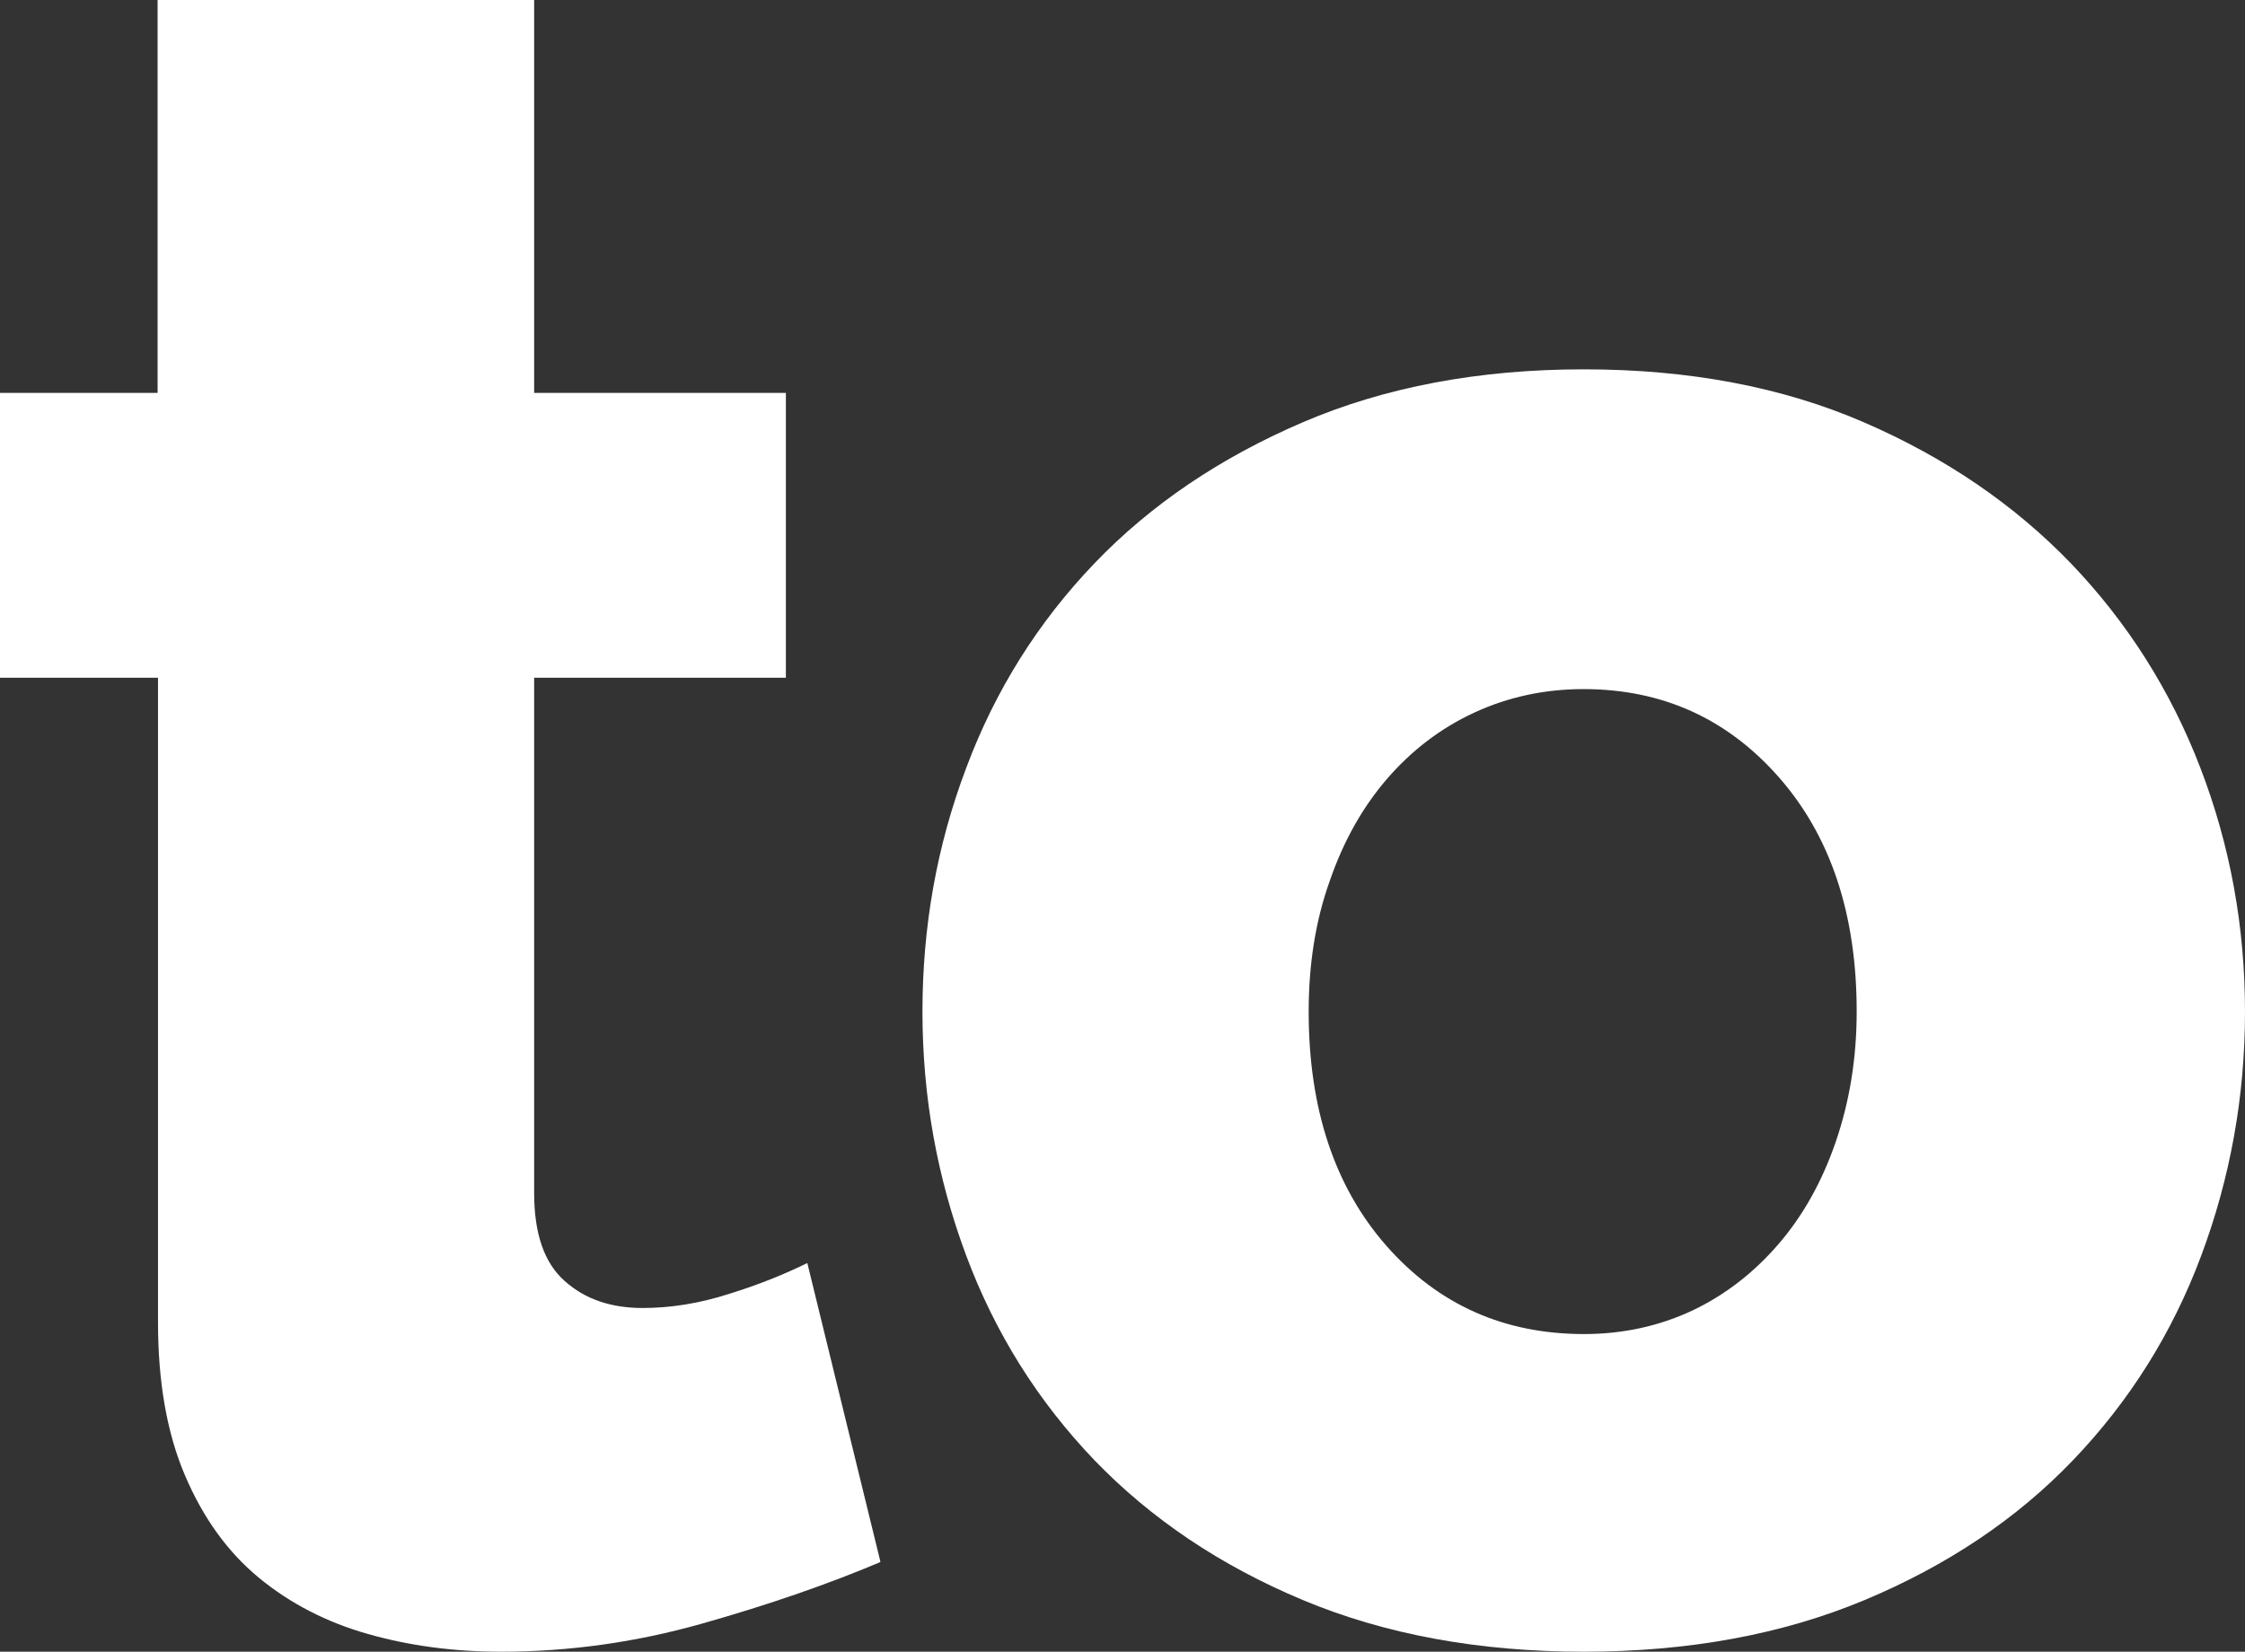
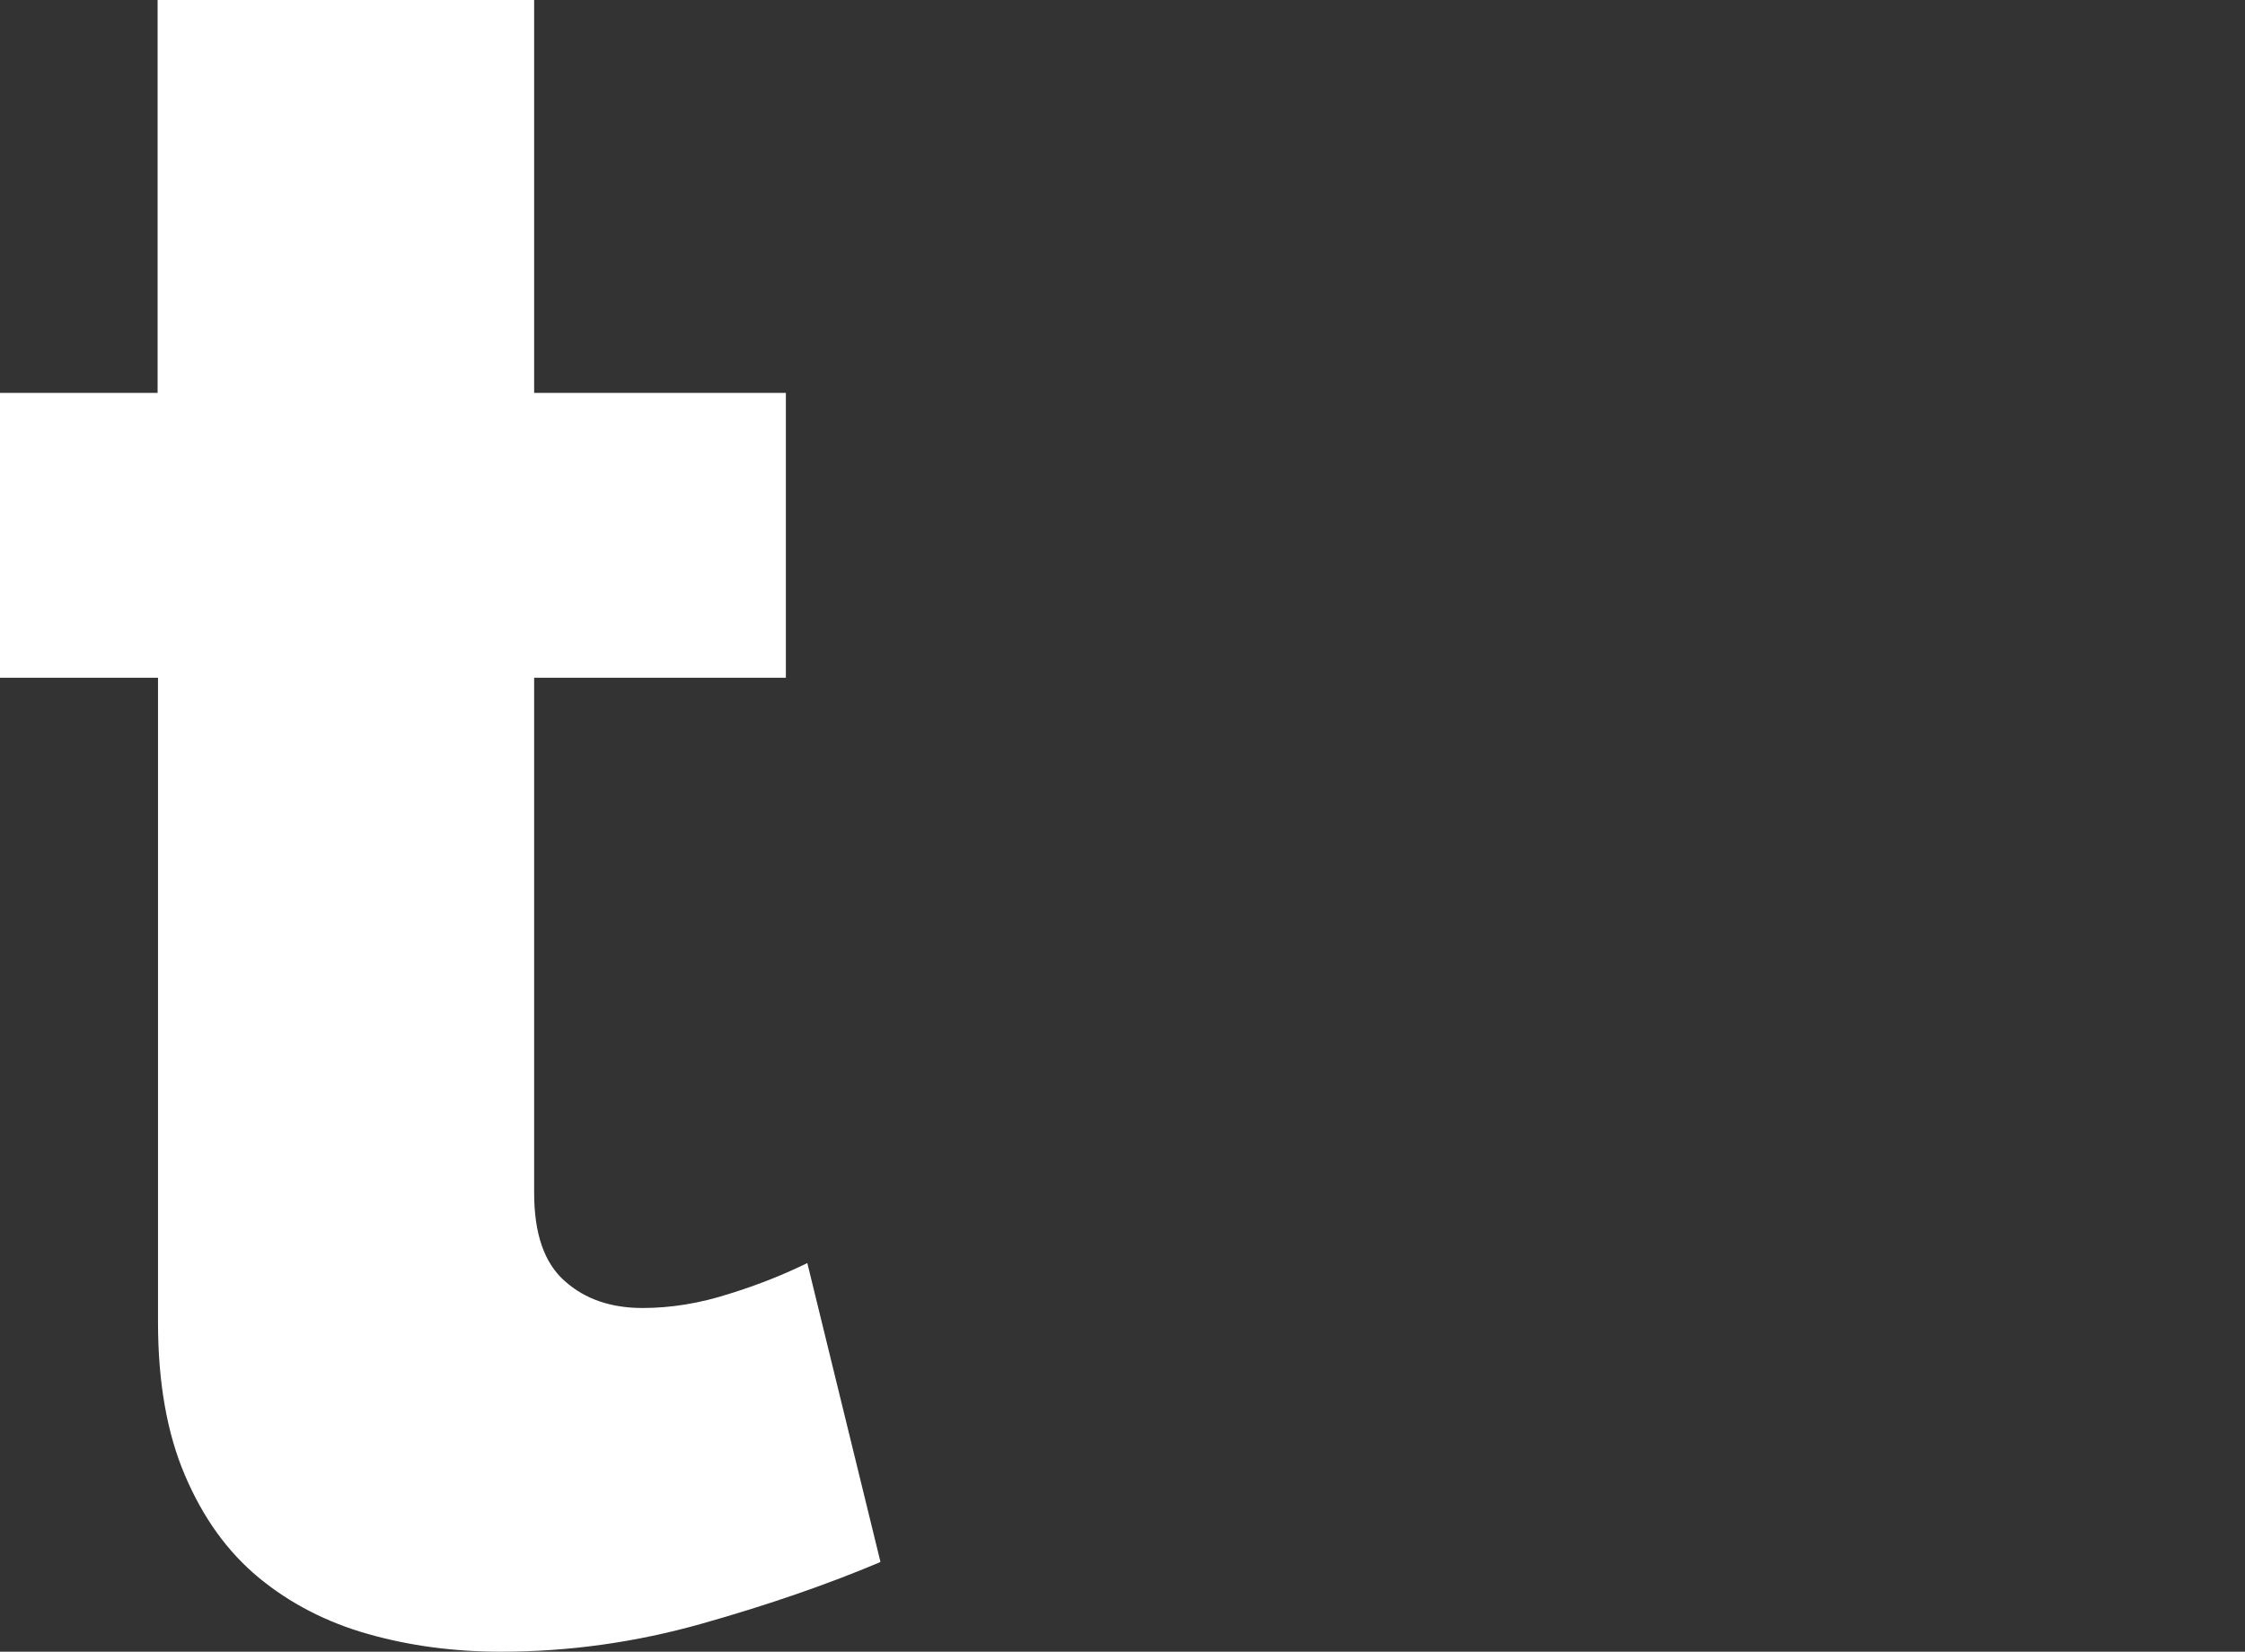
<svg xmlns="http://www.w3.org/2000/svg" id="Layer_2" viewBox="0 0 53.42 39.31">
  <rect x="0" y="0" width="53.42" height="39.31" fill="#333333" stroke="none" />
  <defs>
    <style>.cls-1{fill:#fff;}</style>
  </defs>
  <g id="Layer_2-2">
    <g>
      <path class="cls-1" d="M20.94,37.18c-1.23,.52-2.64,1.01-4.23,1.46-1.59,.45-3.18,.67-4.79,.67-1.12,0-2.17-.14-3.16-.42-.99-.28-1.86-.73-2.6-1.34-.75-.62-1.33-1.43-1.76-2.44-.43-1.01-.64-2.22-.64-3.64v-15.34H0v-6.78H3.75V0H12.71V9.35h5.99v6.78h-5.99v12.26c0,.97,.24,1.67,.73,2.1,.48,.43,1.1,.64,1.85,.64,.67,0,1.36-.11,2.07-.34,.71-.22,1.32-.47,1.85-.73l1.74,7.11Z" />
-       <path class="cls-1" d="M37.69,39.31c-2.5,0-4.73-.41-6.69-1.23s-3.61-1.93-4.96-3.33c-1.34-1.4-2.36-3.02-3.05-4.87-.69-1.85-1.04-3.78-1.04-5.8s.34-3.95,1.04-5.8c.69-1.85,1.71-3.47,3.05-4.87,1.34-1.4,3-2.52,4.96-3.36,1.96-.84,4.19-1.26,6.69-1.26s4.72,.42,6.66,1.26c1.94,.84,3.58,1.96,4.93,3.36,1.34,1.4,2.37,3.02,3.08,4.87,.71,1.85,1.06,3.78,1.06,5.8s-.35,3.95-1.04,5.8c-.69,1.85-1.71,3.47-3.05,4.87-1.34,1.4-3,2.51-4.96,3.33-1.96,.82-4.19,1.23-6.69,1.23Zm-6.55-15.23c0,2.31,.62,4.17,1.85,5.57s2.8,2.1,4.7,2.1c.93,0,1.79-.19,2.58-.56,.78-.37,1.46-.9,2.04-1.57,.58-.67,1.04-1.48,1.37-2.44s.5-1.99,.5-3.11c0-2.31-.62-4.17-1.85-5.57-1.23-1.4-2.78-2.1-4.65-2.1-.93,0-1.8,.19-2.6,.56-.8,.37-1.49,.9-2.07,1.57-.58,.67-1.04,1.48-1.37,2.44-.34,.95-.5,1.99-.5,3.11Z" />
    </g>
  </g>
</svg>